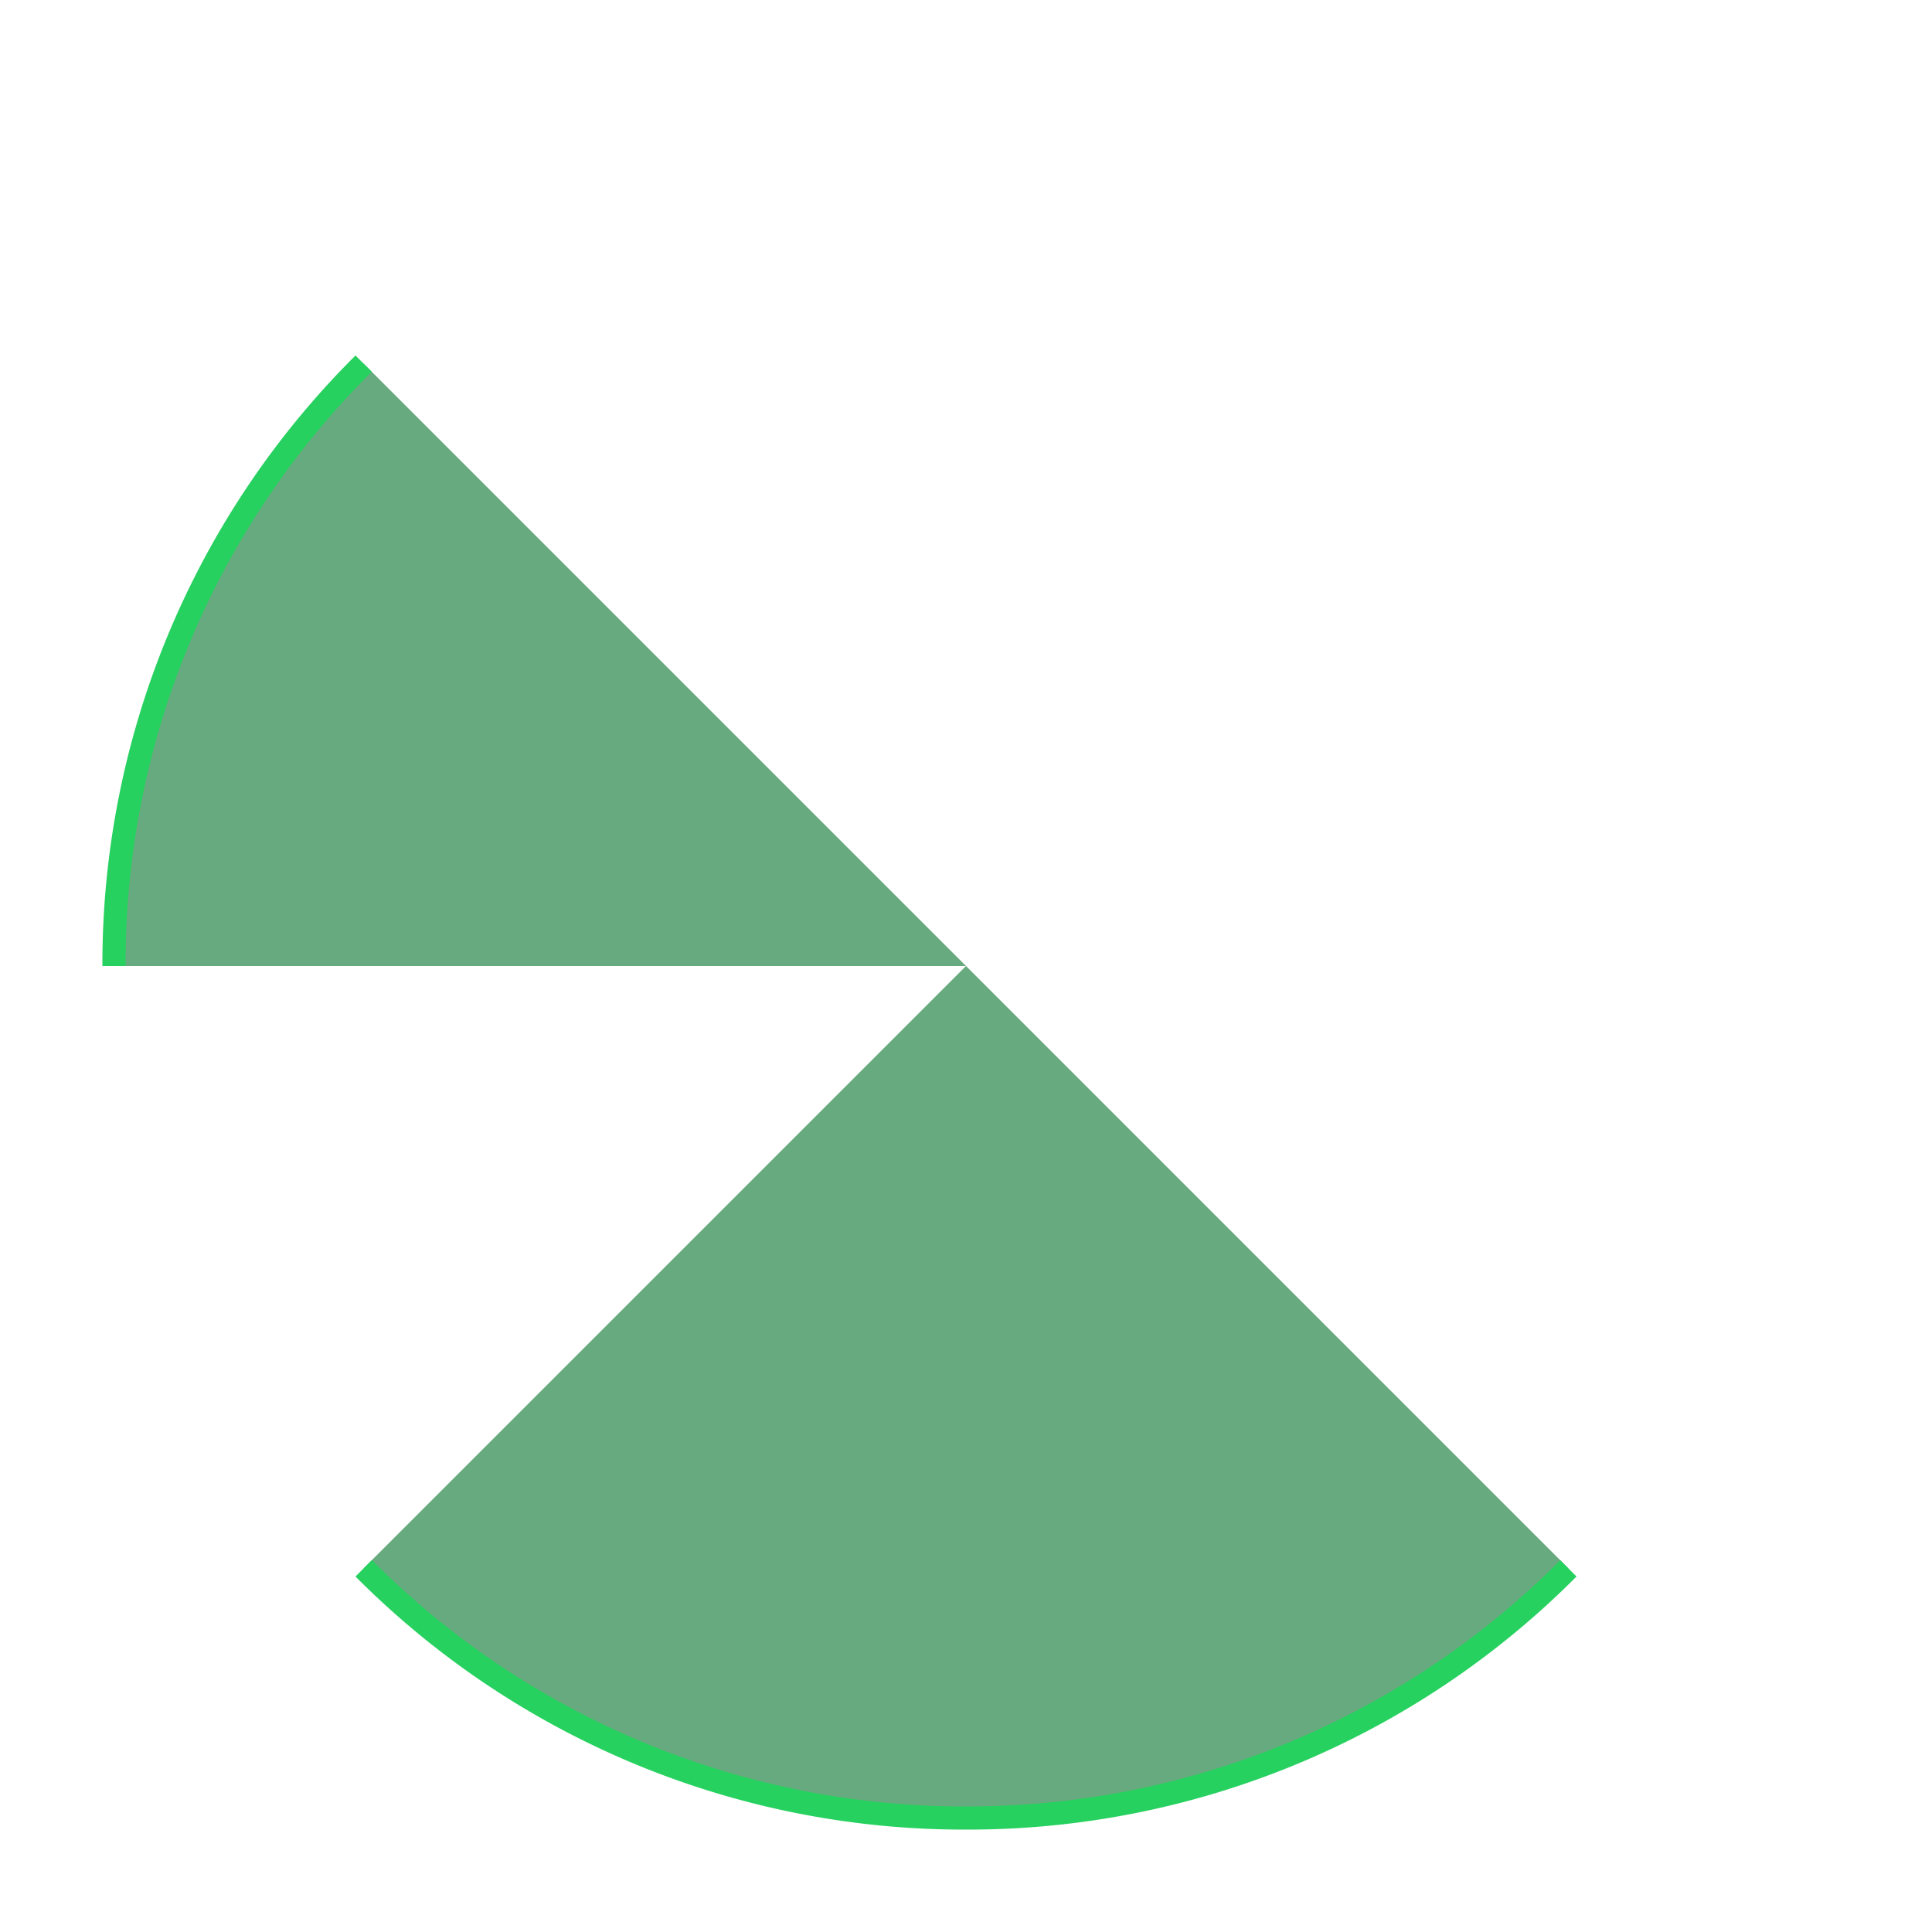
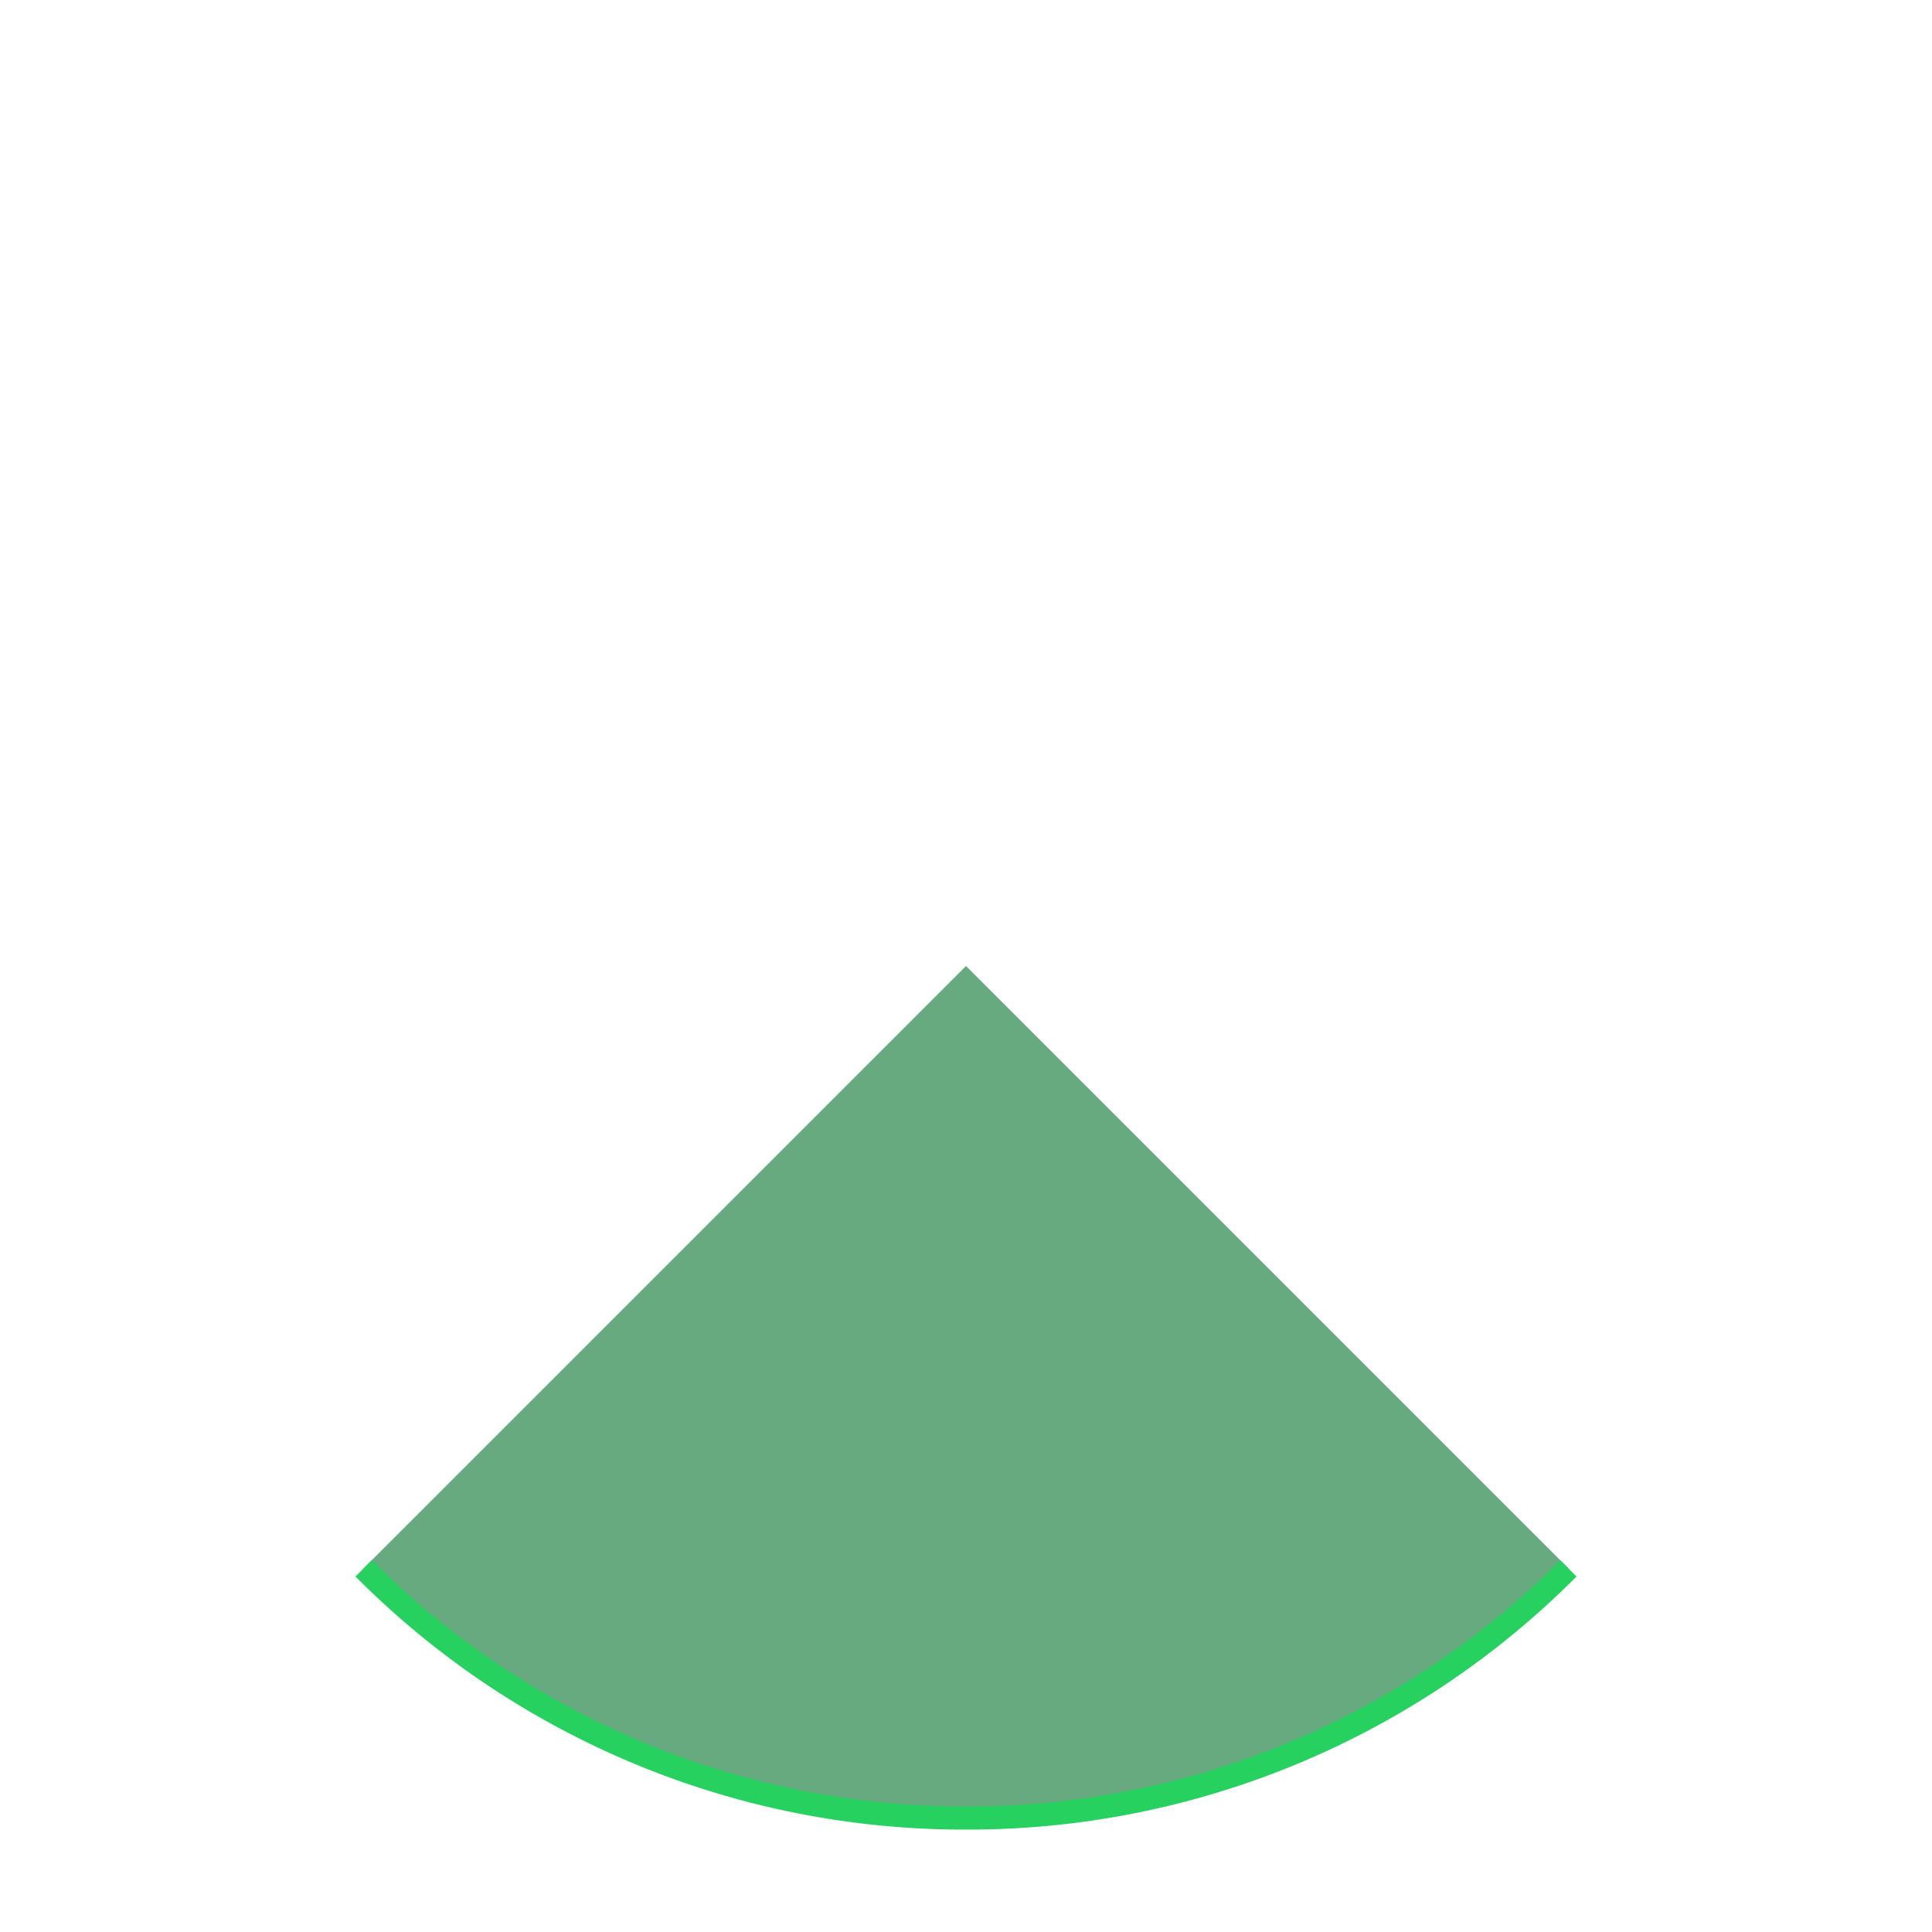
<svg xmlns="http://www.w3.org/2000/svg" viewBox="0 0 500 500">
  <defs>
    <style>.cls-1{opacity:0.04;}.cls-2{opacity:0.11;}.cls-3{opacity:0.17;}.cls-4{fill:#1f8040;opacity:0.67;}.cls-5{fill:#26d15f;}</style>
  </defs>
  <g id="Allready_have" data-name="Allready have">
-     <path class="cls-4" d="M29.5,250A219.85,219.85,0,0,1,94.08,94.08L250,250Z" />
-     <path class="cls-5" d="M32.5,250h-6A222,222,0,0,1,92,92L96.2,96.2A216.08,216.08,0,0,0,32.5,250Z" />
    <path class="cls-4" d="M250,470.5A219.85,219.85,0,0,1,94.08,405.92L250,250Z" />
    <path class="cls-5" d="M250,473.5A222,222,0,0,1,92,408l4.24-4.25A216.09,216.09,0,0,0,250,467.5Z" />
    <path class="cls-4" d="M250,470.5a219.85,219.85,0,0,0,155.92-64.58L250,250Z" />
    <path class="cls-5" d="M250,473.5v-6a216.1,216.1,0,0,0,153.8-63.71L408,408A222.06,222.06,0,0,1,250,473.5Z" />
  </g>
</svg>